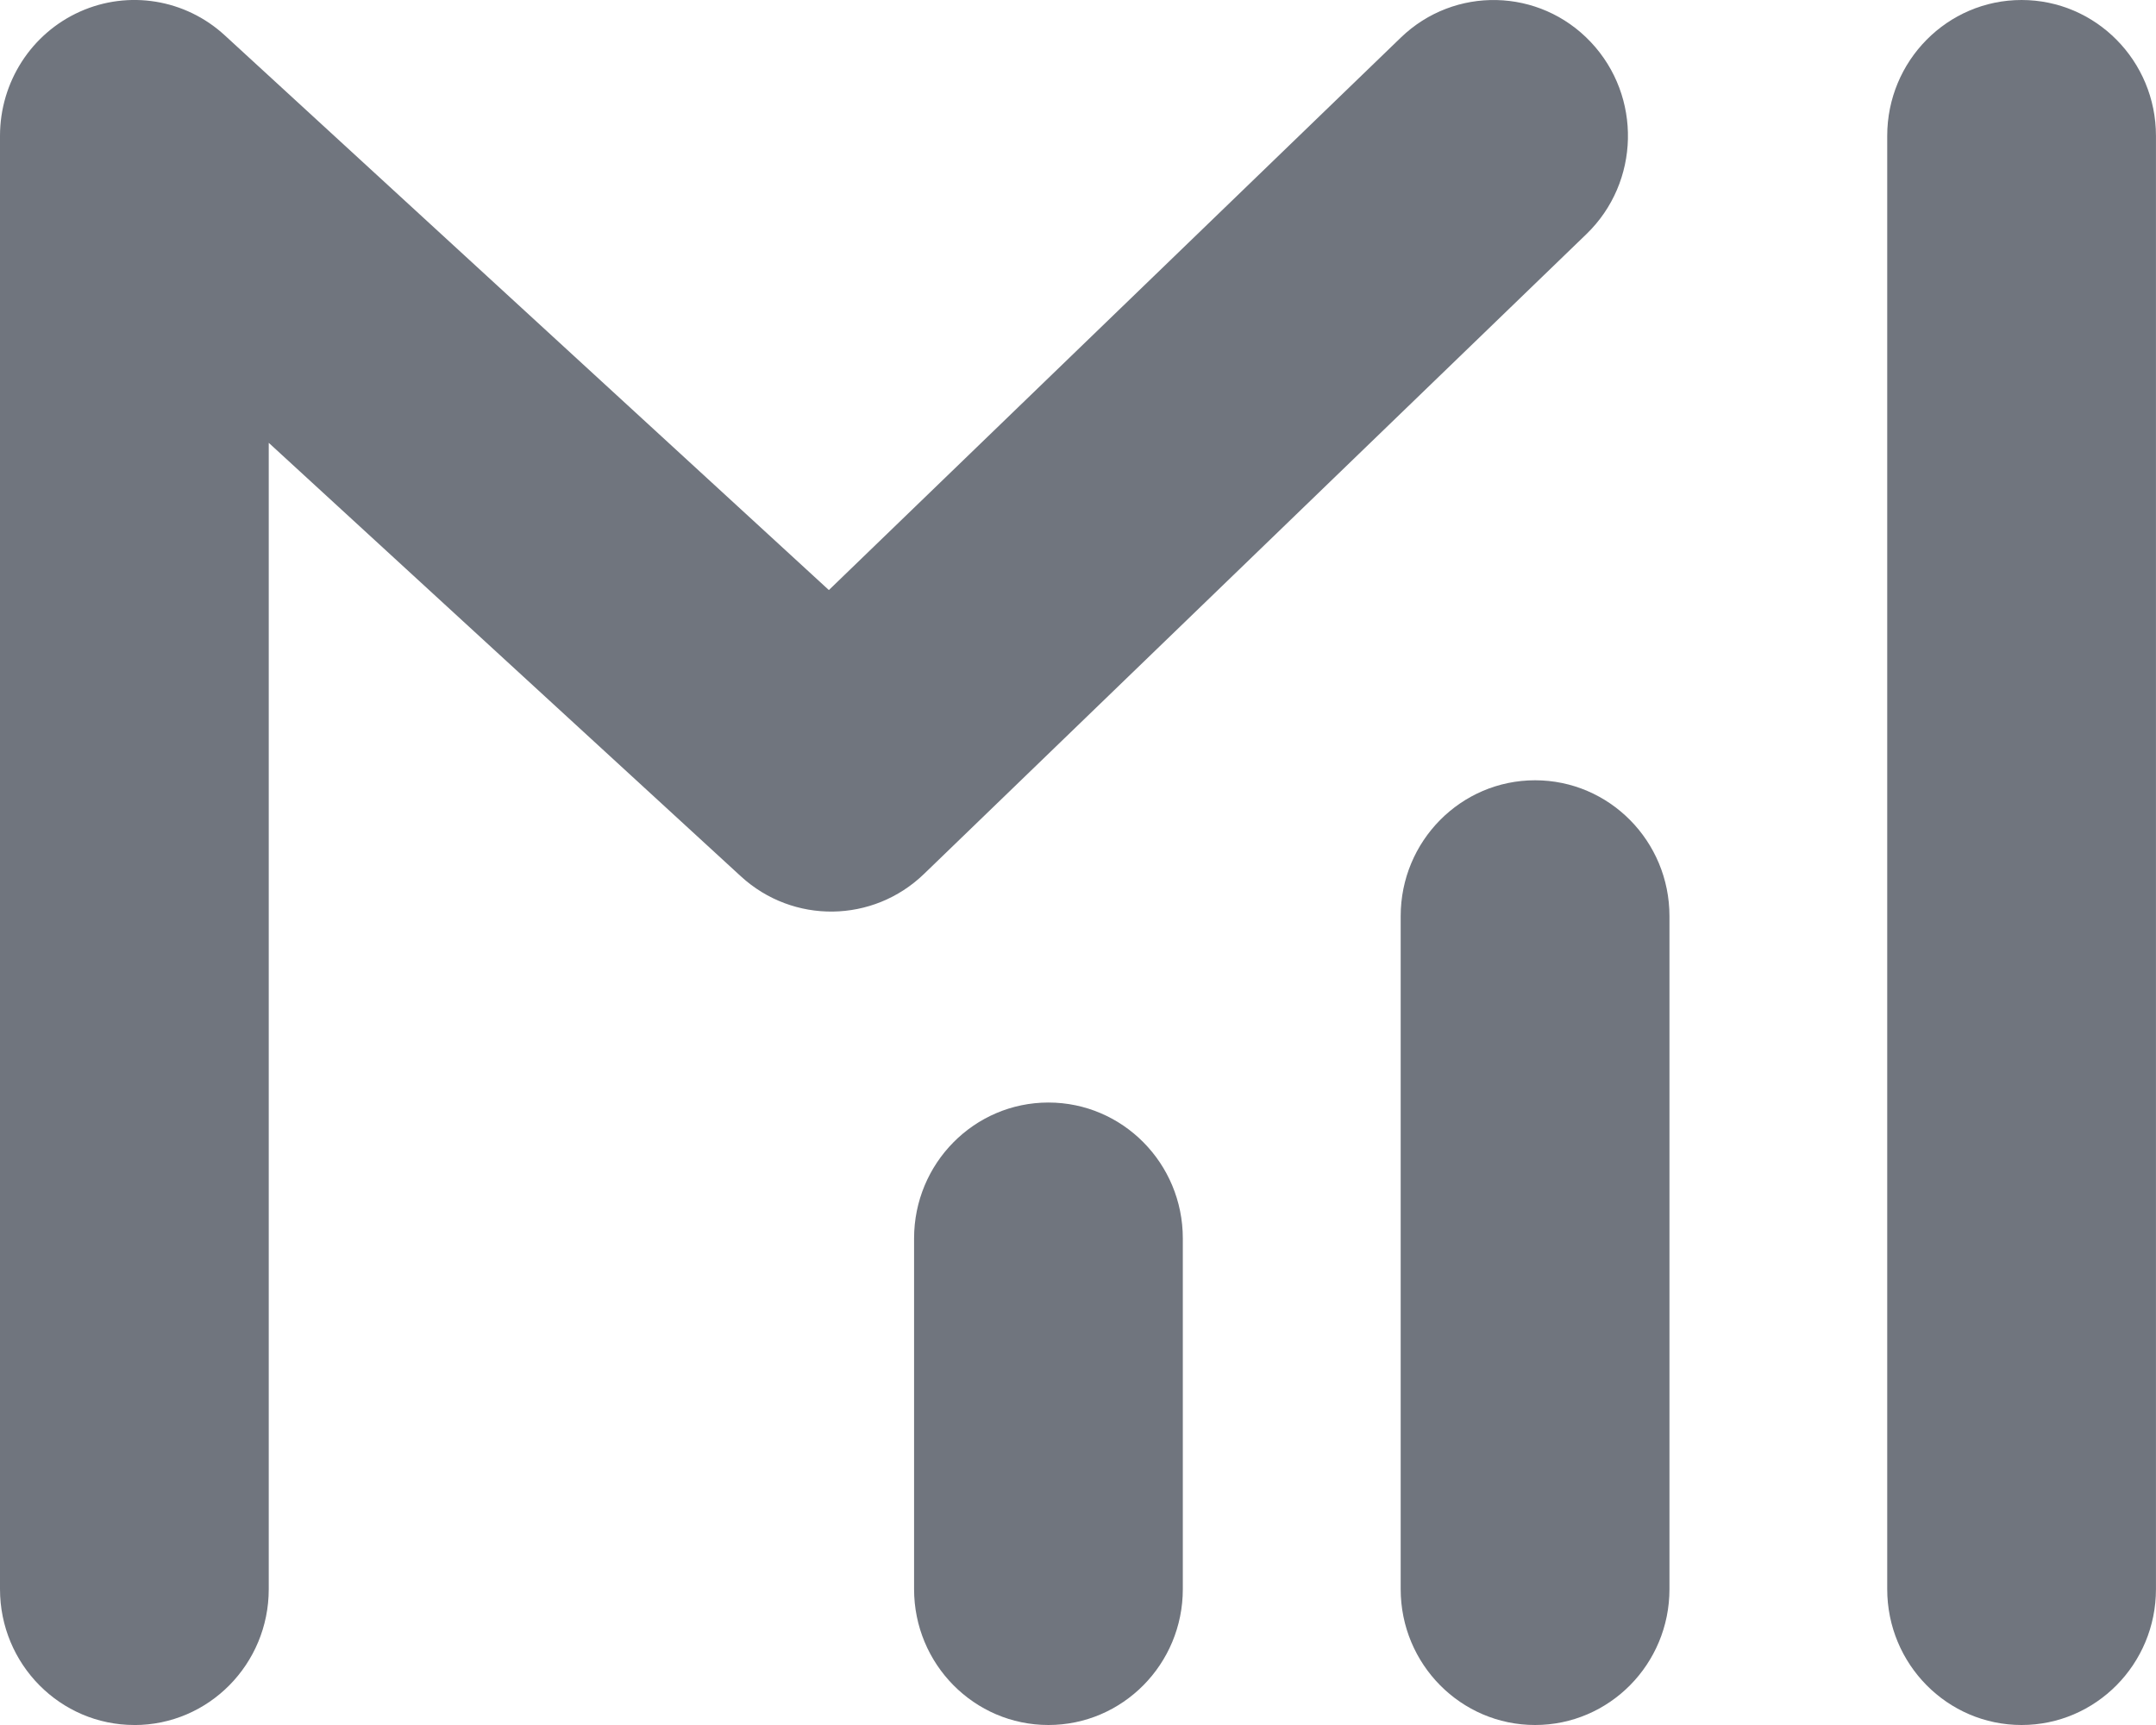
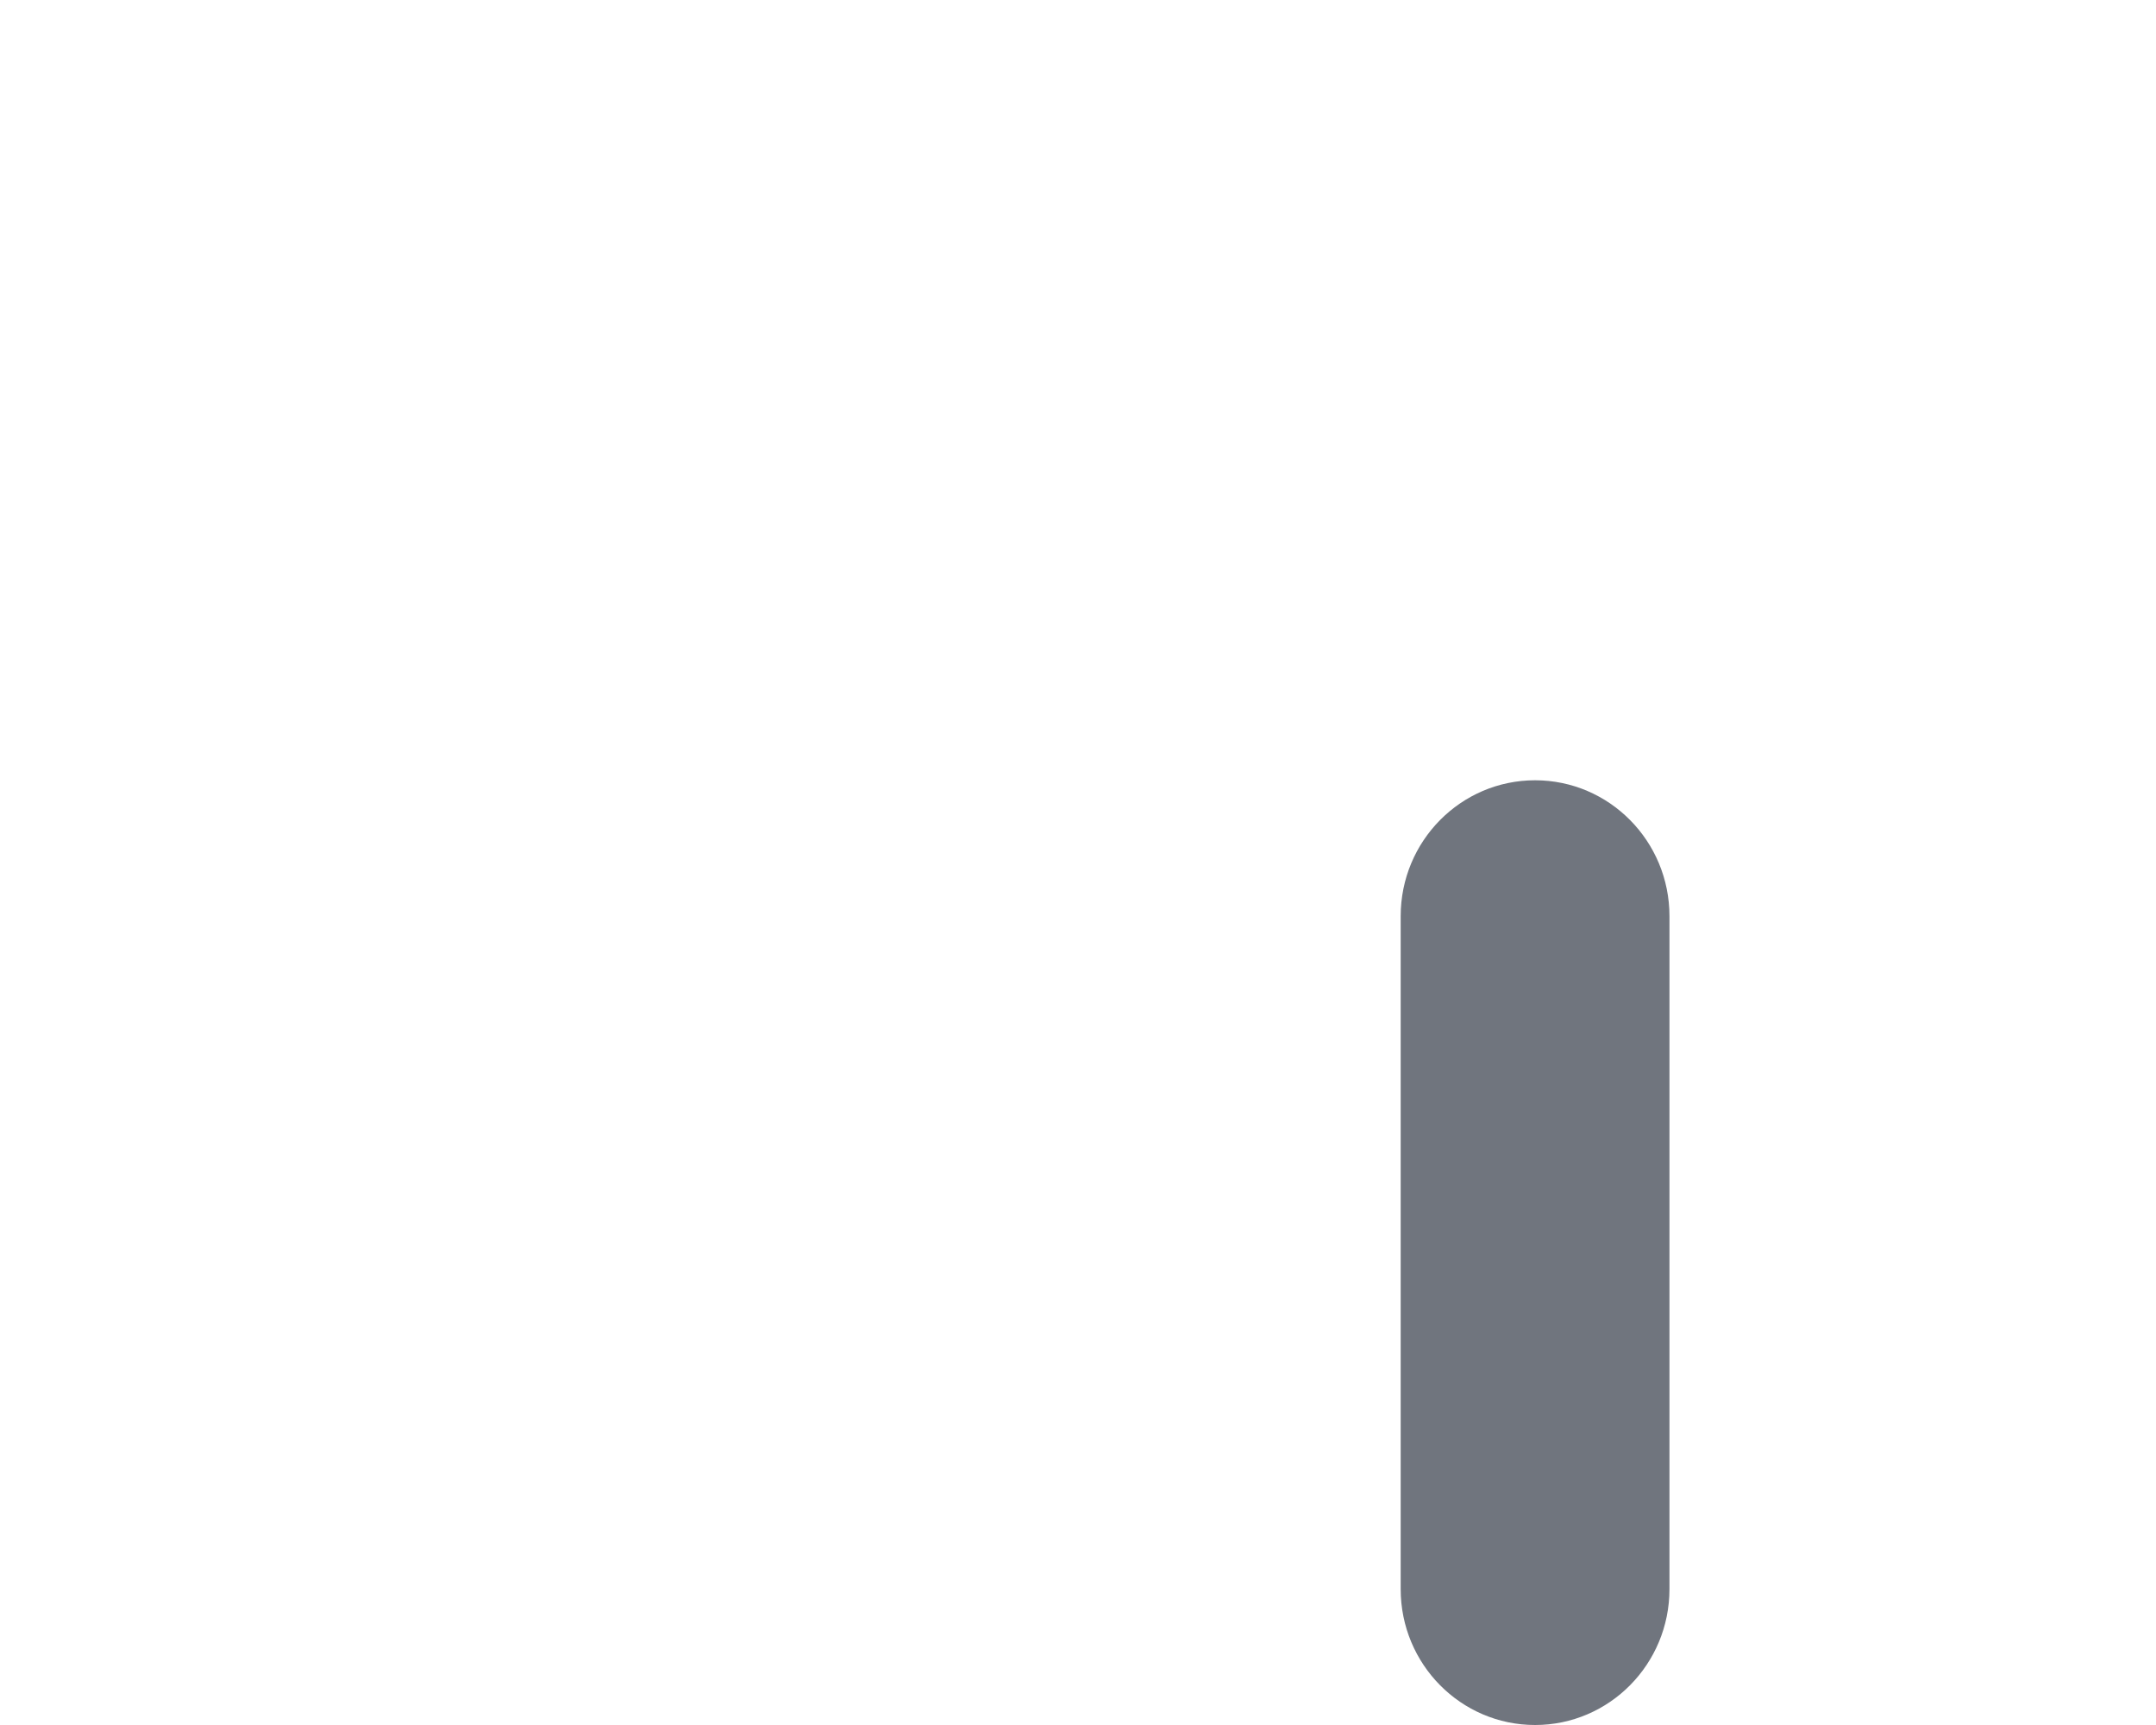
<svg xmlns="http://www.w3.org/2000/svg" width="60" height="48" viewBox="0 0 60 48" fill="none">
  <g clip-path="url(#clip0_1493_13621)">
-     <path d="M3.74 48C1.674 48 0 46.307 0 44.219V3.781C0 2.284 0.872 0.929 2.226 0.323C3.579 -0.282 5.158 -0.025 6.254 0.982L23.067 16.419L38.983 1.047C40.476 -0.395 42.844 -0.34 44.269 1.169C45.696 2.679 45.642 5.072 44.149 6.514L25.714 24.319C24.295 25.689 22.07 25.718 20.617 24.384L7.479 12.322V44.22C7.479 46.308 5.805 48.001 3.74 48.001V48Z" fill="#70757E" />
-     <path d="M29.177 48C27.112 48 25.438 46.307 25.438 44.219V34.46C25.438 32.372 27.112 30.679 29.177 30.679C31.242 30.679 32.917 32.372 32.917 34.46V44.219C32.917 46.307 31.242 48 29.177 48Z" fill="#70757E" />
    <path d="M42.72 48C40.655 48 38.98 46.307 38.98 44.219V25.493C38.98 23.405 40.655 21.712 42.72 21.712C44.785 21.712 46.46 23.405 46.46 25.493V44.219C46.46 46.307 44.785 48 42.72 48Z" fill="#70757E" />
-     <path d="M56.259 48C54.194 48 52.52 46.307 52.52 44.219V3.781C52.52 1.693 54.194 0 56.259 0C58.324 0 59.999 1.693 59.999 3.781V44.219C59.999 46.307 58.324 48 56.259 48Z" fill="#70757E" />
  </g>
  <defs>
    <clipPath id="clip0_1493_13621">
      <rect width="60" height="48" fill="white" />
    </clipPath>
  </defs>
</svg>